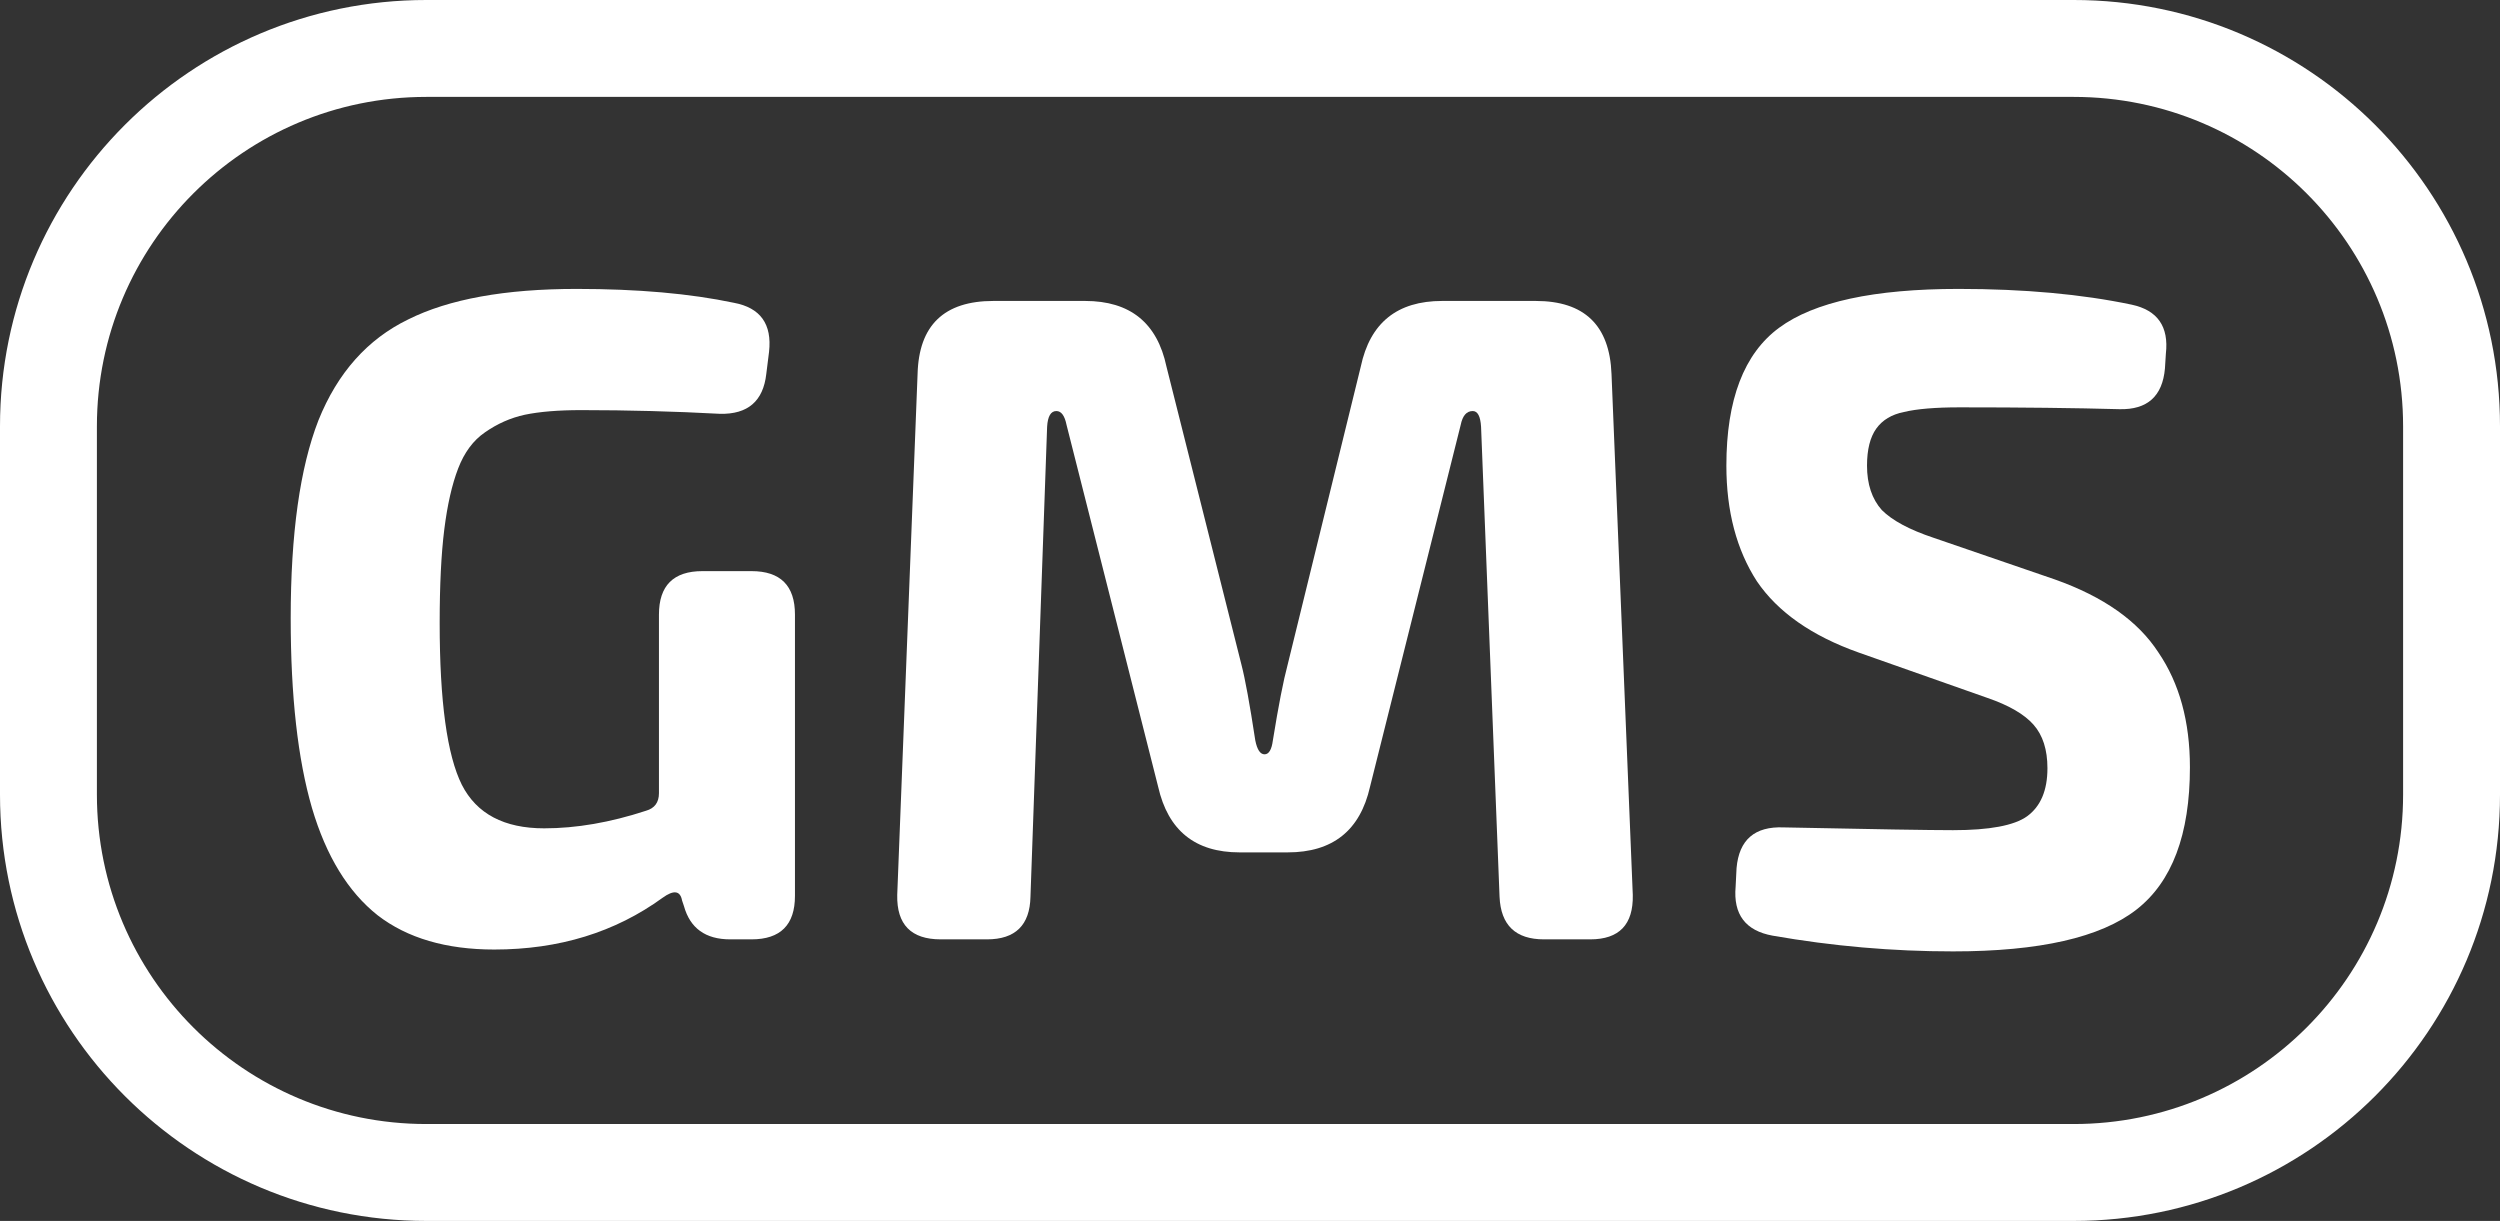
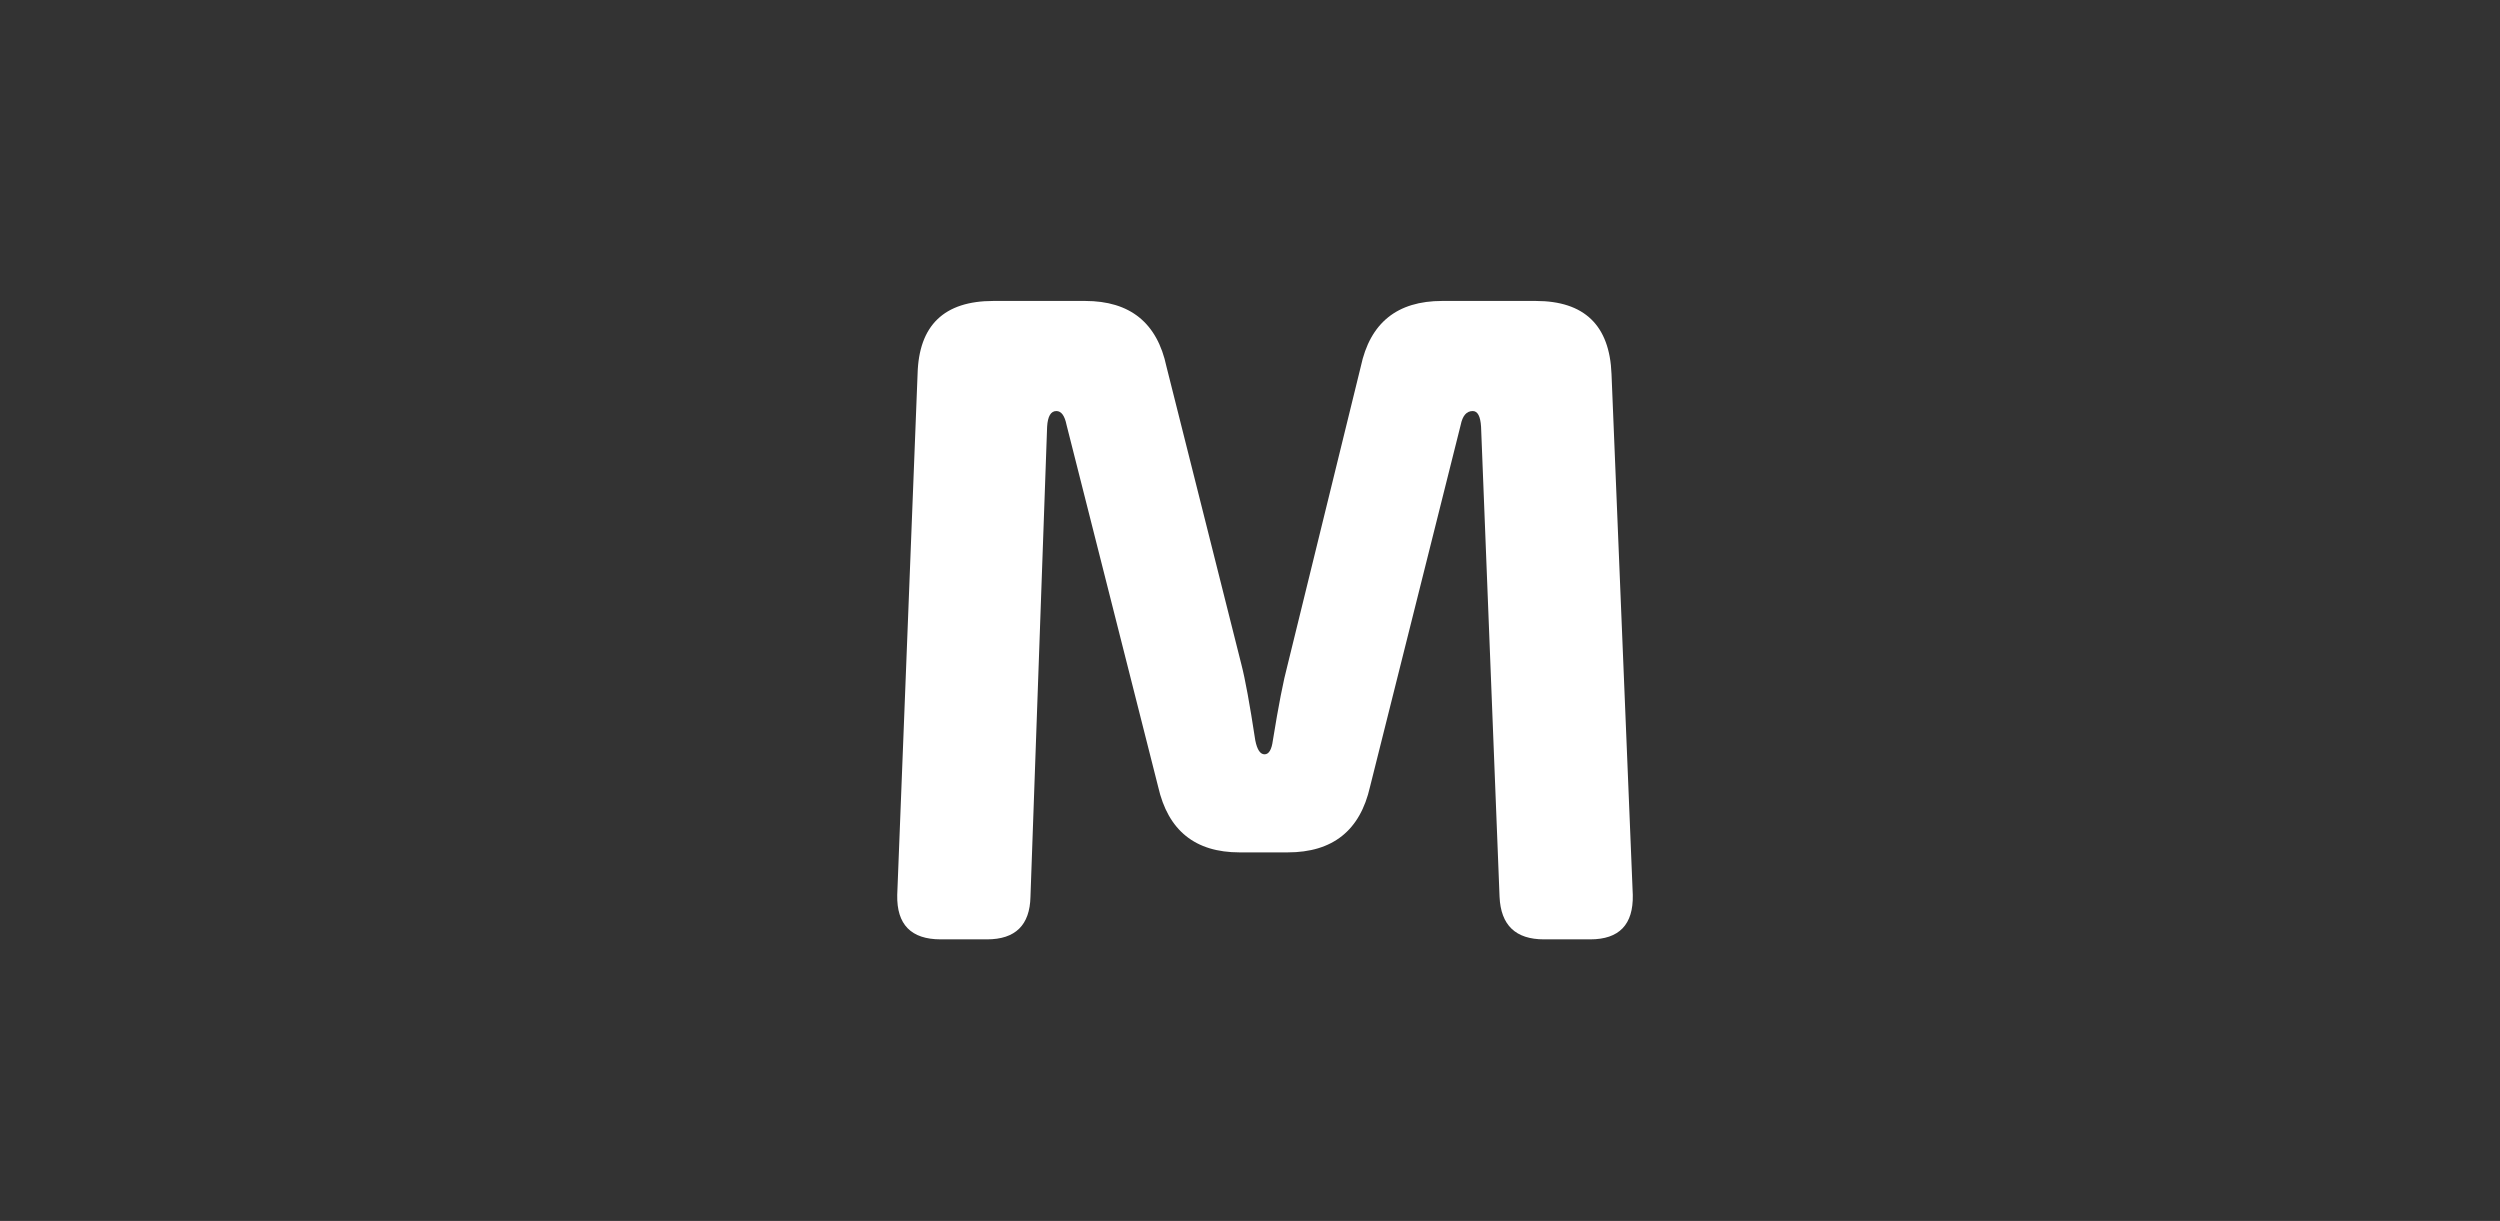
<svg xmlns="http://www.w3.org/2000/svg" width="129" height="63" viewBox="0 0 129 63" fill="none">
  <rect x="0" y="0" width="129" height="63" fill="#333333" stroke="none" />
-   <path d="M25.503 48.996C23.021 48.996 21.016 48.407 19.488 47.23C17.96 46.02 16.83 44.174 16.098 41.692C15.366 39.177 15 35.915 15 31.904C15 27.544 15.477 24.138 16.432 21.687C17.419 19.237 18.963 17.502 21.063 16.483C23.164 15.433 26.06 14.908 29.753 14.908C32.904 14.908 35.609 15.147 37.869 15.624C39.237 15.879 39.842 16.722 39.683 18.154L39.54 19.3C39.381 20.701 38.585 21.385 37.153 21.353C34.797 21.226 32.41 21.162 29.991 21.162C28.814 21.162 27.843 21.242 27.079 21.401C26.347 21.56 25.663 21.863 25.026 22.308C24.421 22.722 23.96 23.343 23.642 24.17C23.323 24.998 23.084 26.048 22.925 27.321C22.766 28.594 22.687 30.202 22.687 32.143C22.687 36.185 23.069 38.97 23.832 40.498C24.596 41.994 26.013 42.742 28.081 42.742C29.737 42.742 31.487 42.44 33.333 41.835C33.779 41.708 34.002 41.405 34.002 40.928V31.713C34.002 30.218 34.75 29.47 36.246 29.47H38.776C40.272 29.47 41.02 30.218 41.02 31.713V46.227C41.02 47.723 40.272 48.471 38.776 48.471H37.678C36.405 48.471 35.609 47.898 35.291 46.752L35.195 46.466C35.1 45.957 34.766 45.909 34.193 46.323C31.742 48.105 28.845 48.996 25.503 48.996Z" fill="white" />
  <path d="M48.541 48.471C47.013 48.471 46.265 47.707 46.297 46.179L47.347 19.3C47.411 16.786 48.716 15.529 51.262 15.529H55.989C58.312 15.529 59.713 16.659 60.19 18.918L64.057 34.291C64.248 35.024 64.487 36.329 64.773 38.206C64.869 38.684 65.028 38.923 65.251 38.923C65.474 38.923 65.617 38.684 65.68 38.206C65.967 36.424 66.222 35.119 66.444 34.291L70.216 18.918C70.694 16.659 72.094 15.529 74.417 15.529H79.24C81.754 15.529 83.059 16.786 83.154 19.3L84.252 46.179C84.284 47.707 83.552 48.471 82.056 48.471H79.669C78.205 48.471 77.441 47.739 77.377 46.275L76.423 22.022C76.391 21.481 76.248 21.21 75.993 21.21C75.675 21.21 75.468 21.449 75.372 21.926L70.694 40.594C70.184 42.853 68.768 43.983 66.444 43.983H63.962C61.67 43.983 60.27 42.853 59.76 40.594L55.034 21.926C54.938 21.449 54.763 21.21 54.509 21.21C54.222 21.21 54.063 21.481 54.031 22.022L53.172 46.275C53.14 47.739 52.392 48.471 50.928 48.471H48.541Z" fill="white" />
-   <path d="M100.778 49.092C97.659 49.092 94.555 48.821 91.468 48.28C90.067 48.026 89.431 47.182 89.558 45.75L89.606 44.795C89.733 43.331 90.545 42.631 92.041 42.694C96.688 42.79 99.6 42.837 100.778 42.837C102.656 42.837 103.929 42.599 104.597 42.121C105.297 41.612 105.648 40.785 105.648 39.639C105.648 38.684 105.409 37.936 104.931 37.395C104.454 36.854 103.658 36.392 102.544 36.01L95.908 33.671C93.489 32.812 91.739 31.586 90.656 29.995C89.606 28.371 89.081 26.382 89.081 24.027C89.081 20.621 89.988 18.25 91.802 16.913C93.616 15.576 96.704 14.908 101.064 14.908C104.438 14.908 107.414 15.178 109.992 15.72C111.329 16.006 111.918 16.849 111.759 18.25L111.711 19.014C111.584 20.446 110.804 21.146 109.372 21.114C107.08 21.051 104.327 21.019 101.112 21.019C99.871 21.019 98.916 21.099 98.248 21.258C97.611 21.385 97.133 21.672 96.815 22.117C96.497 22.563 96.338 23.199 96.338 24.027C96.338 24.982 96.592 25.746 97.102 26.319C97.643 26.86 98.534 27.337 99.775 27.751L106.03 29.899C108.544 30.79 110.326 32.048 111.377 33.671C112.459 35.262 113 37.236 113 39.591C113 43.06 112.077 45.511 110.231 46.943C108.385 48.376 105.234 49.092 100.778 49.092Z" fill="white" />
-   <path fill-rule="evenodd" clip-rule="evenodd" d="M107 5H22C12.611 5 5 12.611 5 22V41C5 50.389 12.611 58 22 58H107C116.389 58 124 50.389 124 41V22C124 12.611 116.389 5 107 5ZM22 0C9.85 0 0 9.85 0 22V41C0 53.15 9.85 63 22 63H107C119.15 63 129 53.15 129 41V22C129 9.85 119.15 0 107 0H22Z" fill="white" />
</svg>